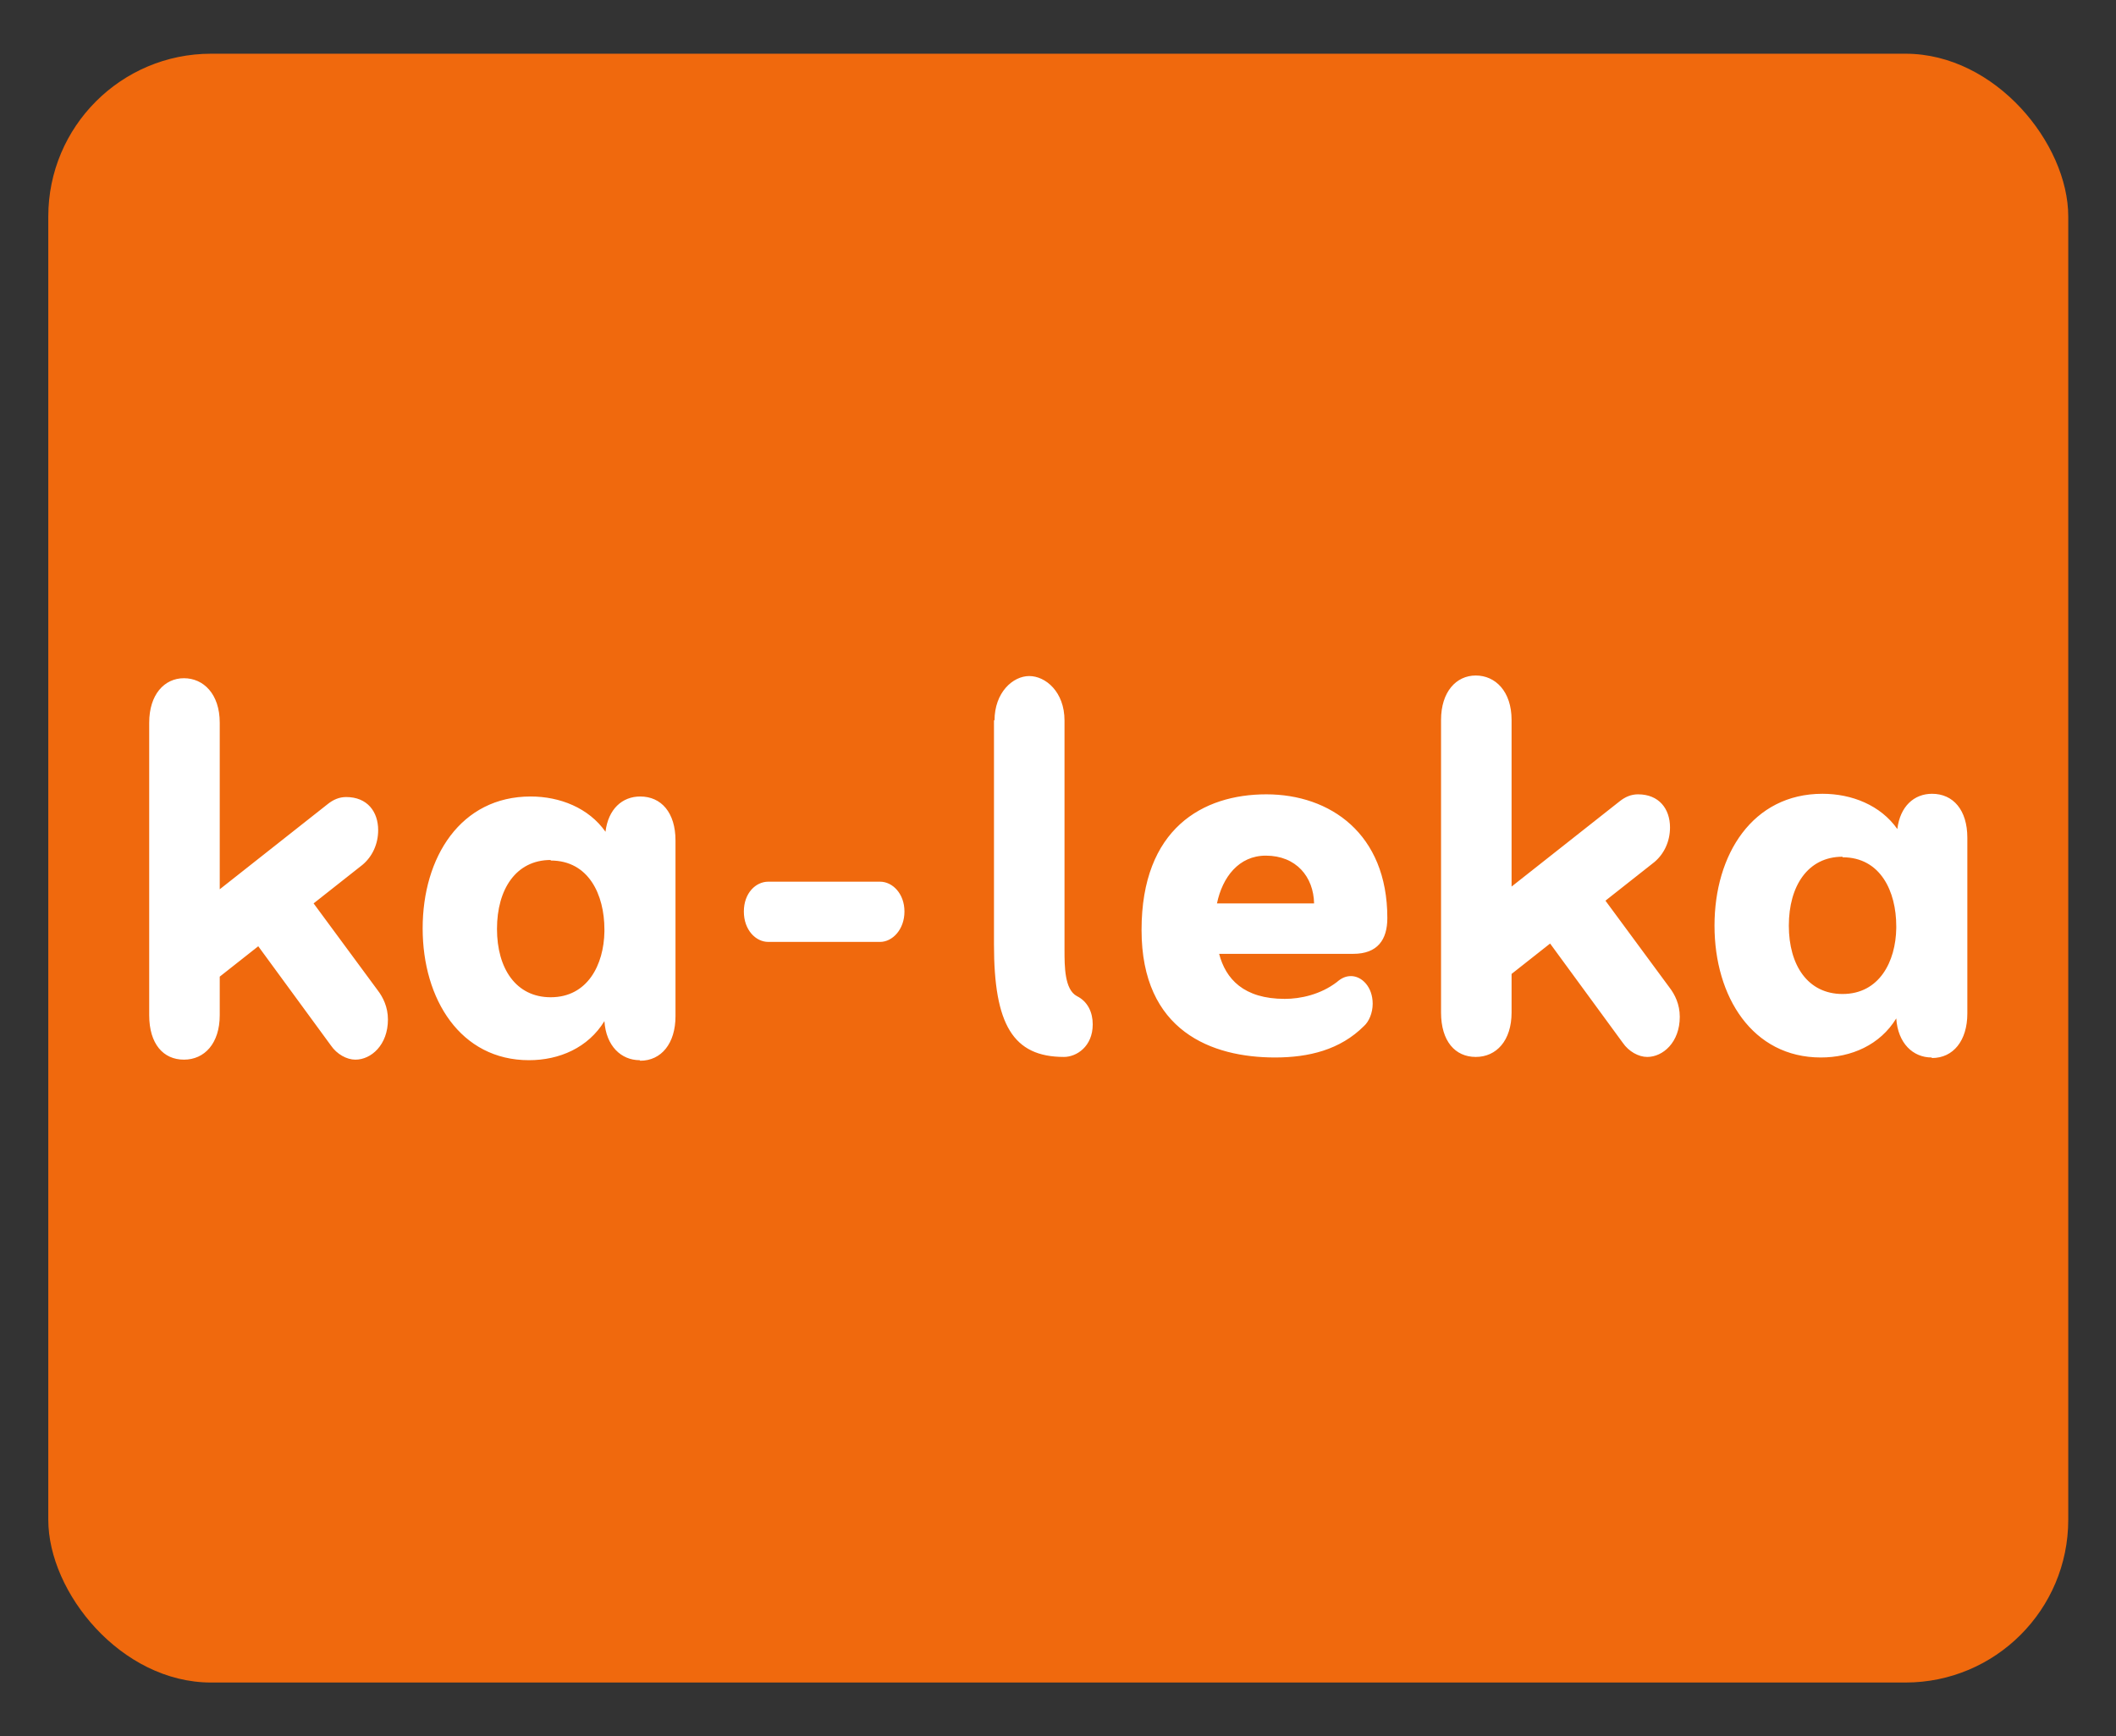
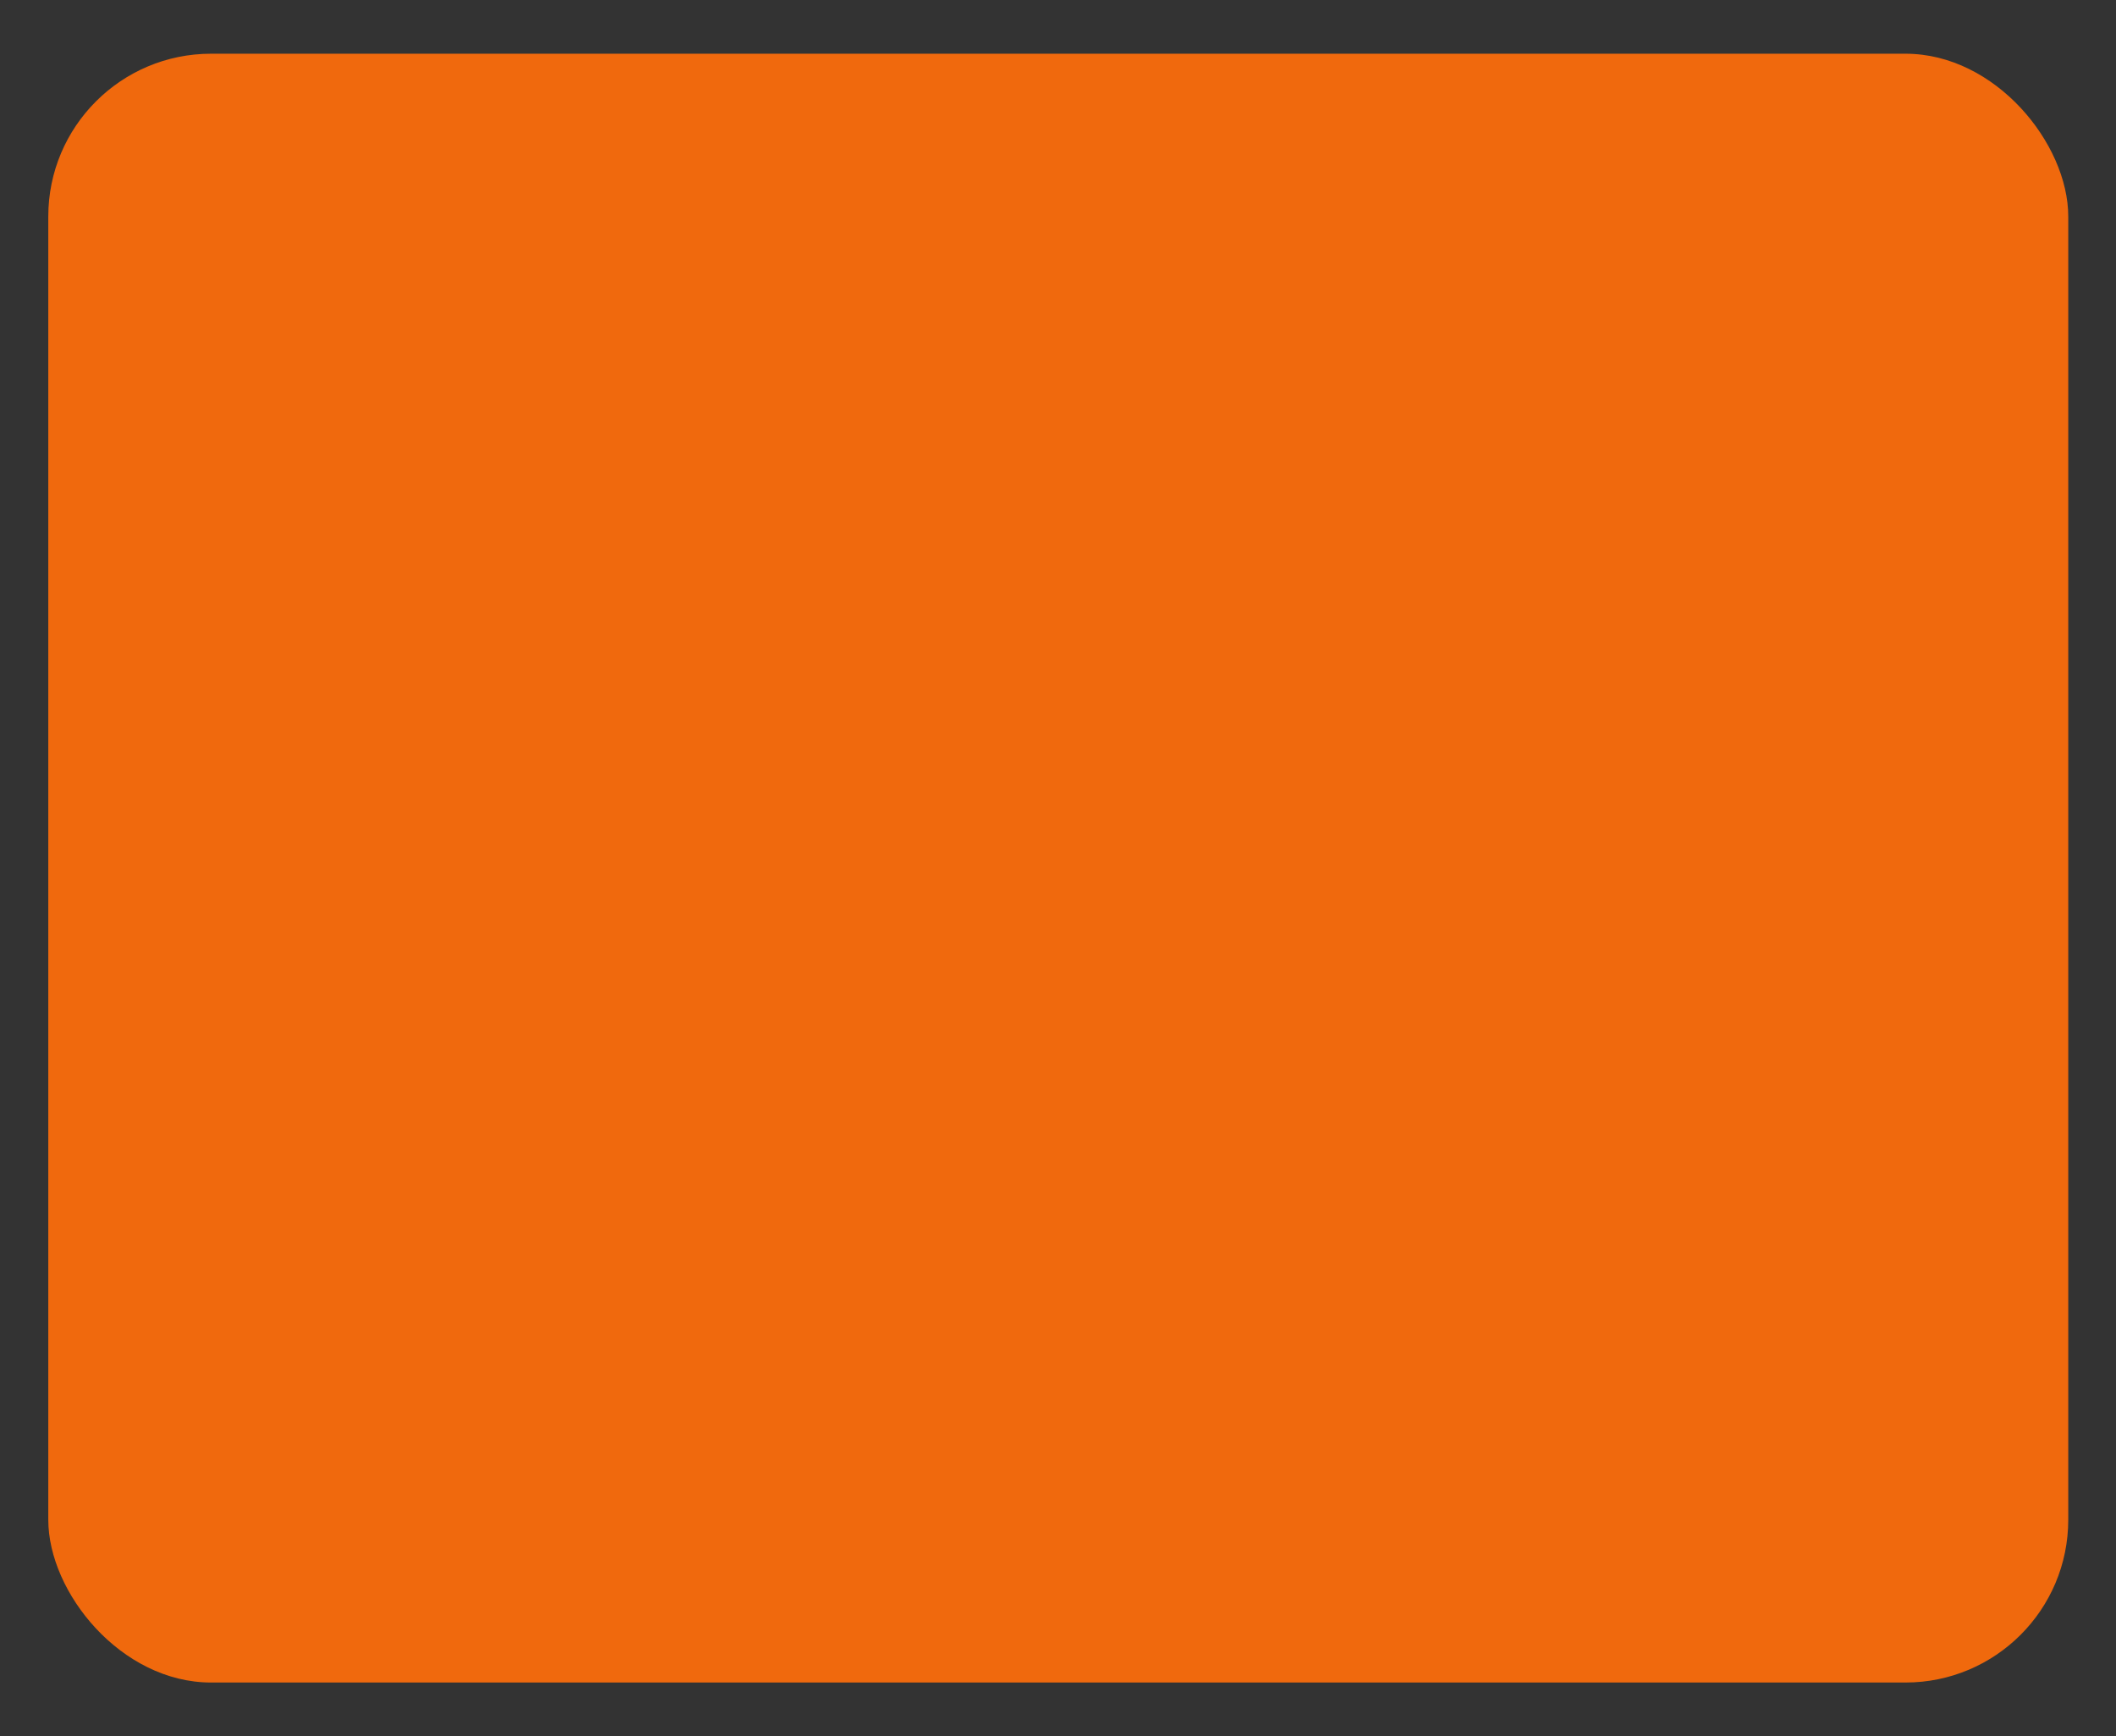
<svg xmlns="http://www.w3.org/2000/svg" id="ka-leka" width="39" height="32" viewBox="0 0 39 32">
  <rect x="0" y="0" width="39" height="32" fill="#333333" stroke="none" />
  <defs>
    <style>
      .cls-1 {
        fill: #fff;
      }

      .cls-2 {
        fill: #f0690d;
      }
    </style>
  </defs>
  <rect class="cls-2" x=".89" y=".99" width="37.23" height="30.02" rx="3" ry="3" />
  <g id="ka-leka-2" data-name="ka-leka">
-     <path class="cls-1" d="M4.05,16.39l1.99-1.57c.1-.08.21-.13.34-.13.39,0,.59.27.59.61,0,.26-.11.49-.29.64l-.9.71,1.18,1.6c.1.13.19.31.19.54,0,.47-.31.74-.6.74-.16,0-.34-.1-.45-.26l-1.34-1.83-.71.56v.71c0,.52-.28.82-.66.82s-.64-.29-.64-.82v-5.39c0-.52.28-.82.64-.82s.66.29.66.82c0,0,0,3.06,0,3.06ZM11.79,19.54c-.34,0-.62-.26-.65-.72-.3.49-.83.72-1.39.72-1.26,0-1.96-1.12-1.96-2.43s.7-2.43,1.99-2.43c.54,0,1.07.21,1.38.65.05-.42.31-.65.64-.65.39,0,.65.3.65.81v3.24c0,.5-.26.82-.65.82ZM10.15,15.85c-.64,0-.99.54-.99,1.27s.35,1.26.99,1.26c.68,0,.98-.6.99-1.21v-.04c0-.64-.29-1.27-.99-1.27h0ZM14.16,17.36c-.23,0-.45-.22-.45-.56s.22-.55.45-.55h2.06c.23,0,.45.22.45.55s-.22.56-.45.56h-2.06ZM18.33,13.28c0-.52.34-.82.64-.82s.65.29.65.82v4.23c0,.3,0,.73.23.85.2.1.29.3.29.52,0,.41-.3.6-.53.6-.94,0-1.29-.6-1.29-2.07v-4.14h0ZM22.47,17.58c.12.46.45.83,1.21.83.29,0,.66-.08.96-.31.08-.07.16-.11.26-.11.2,0,.4.2.4.51,0,.17-.07.33-.16.41-.44.44-1.02.58-1.64.58-1.16,0-2.46-.48-2.46-2.35s1.13-2.5,2.3-2.5,2.23.72,2.23,2.28c0,.4-.18.66-.63.66h-2.46,0ZM22.43,16.65h1.79c-.01-.49-.33-.88-.89-.88-.5,0-.8.4-.9.88ZM27.86,16.34l1.99-1.57c.1-.08.21-.13.34-.13.39,0,.59.27.59.61,0,.26-.11.49-.29.64l-.9.71,1.18,1.6c.1.13.19.31.19.54,0,.47-.31.74-.6.74-.16,0-.34-.1-.45-.26l-1.34-1.83-.71.56v.71c0,.52-.28.82-.66.82s-.64-.29-.64-.82v-5.39c0-.52.28-.82.64-.82s.66.29.66.82v3.06ZM35.6,19.49c-.34,0-.62-.26-.65-.72-.3.49-.83.72-1.39.72-1.26,0-1.96-1.12-1.96-2.43s.7-2.43,1.99-2.43c.54,0,1.07.21,1.38.65.05-.42.31-.65.64-.65.39,0,.65.3.65.81v3.24c0,.5-.26.82-.65.82ZM33.96,15.79c-.64,0-.99.54-.99,1.27s.35,1.26.99,1.26c.68,0,.98-.6.99-1.21v-.04c0-.64-.29-1.27-.99-1.27h0Z" />
-   </g>
+     </g>
</svg>